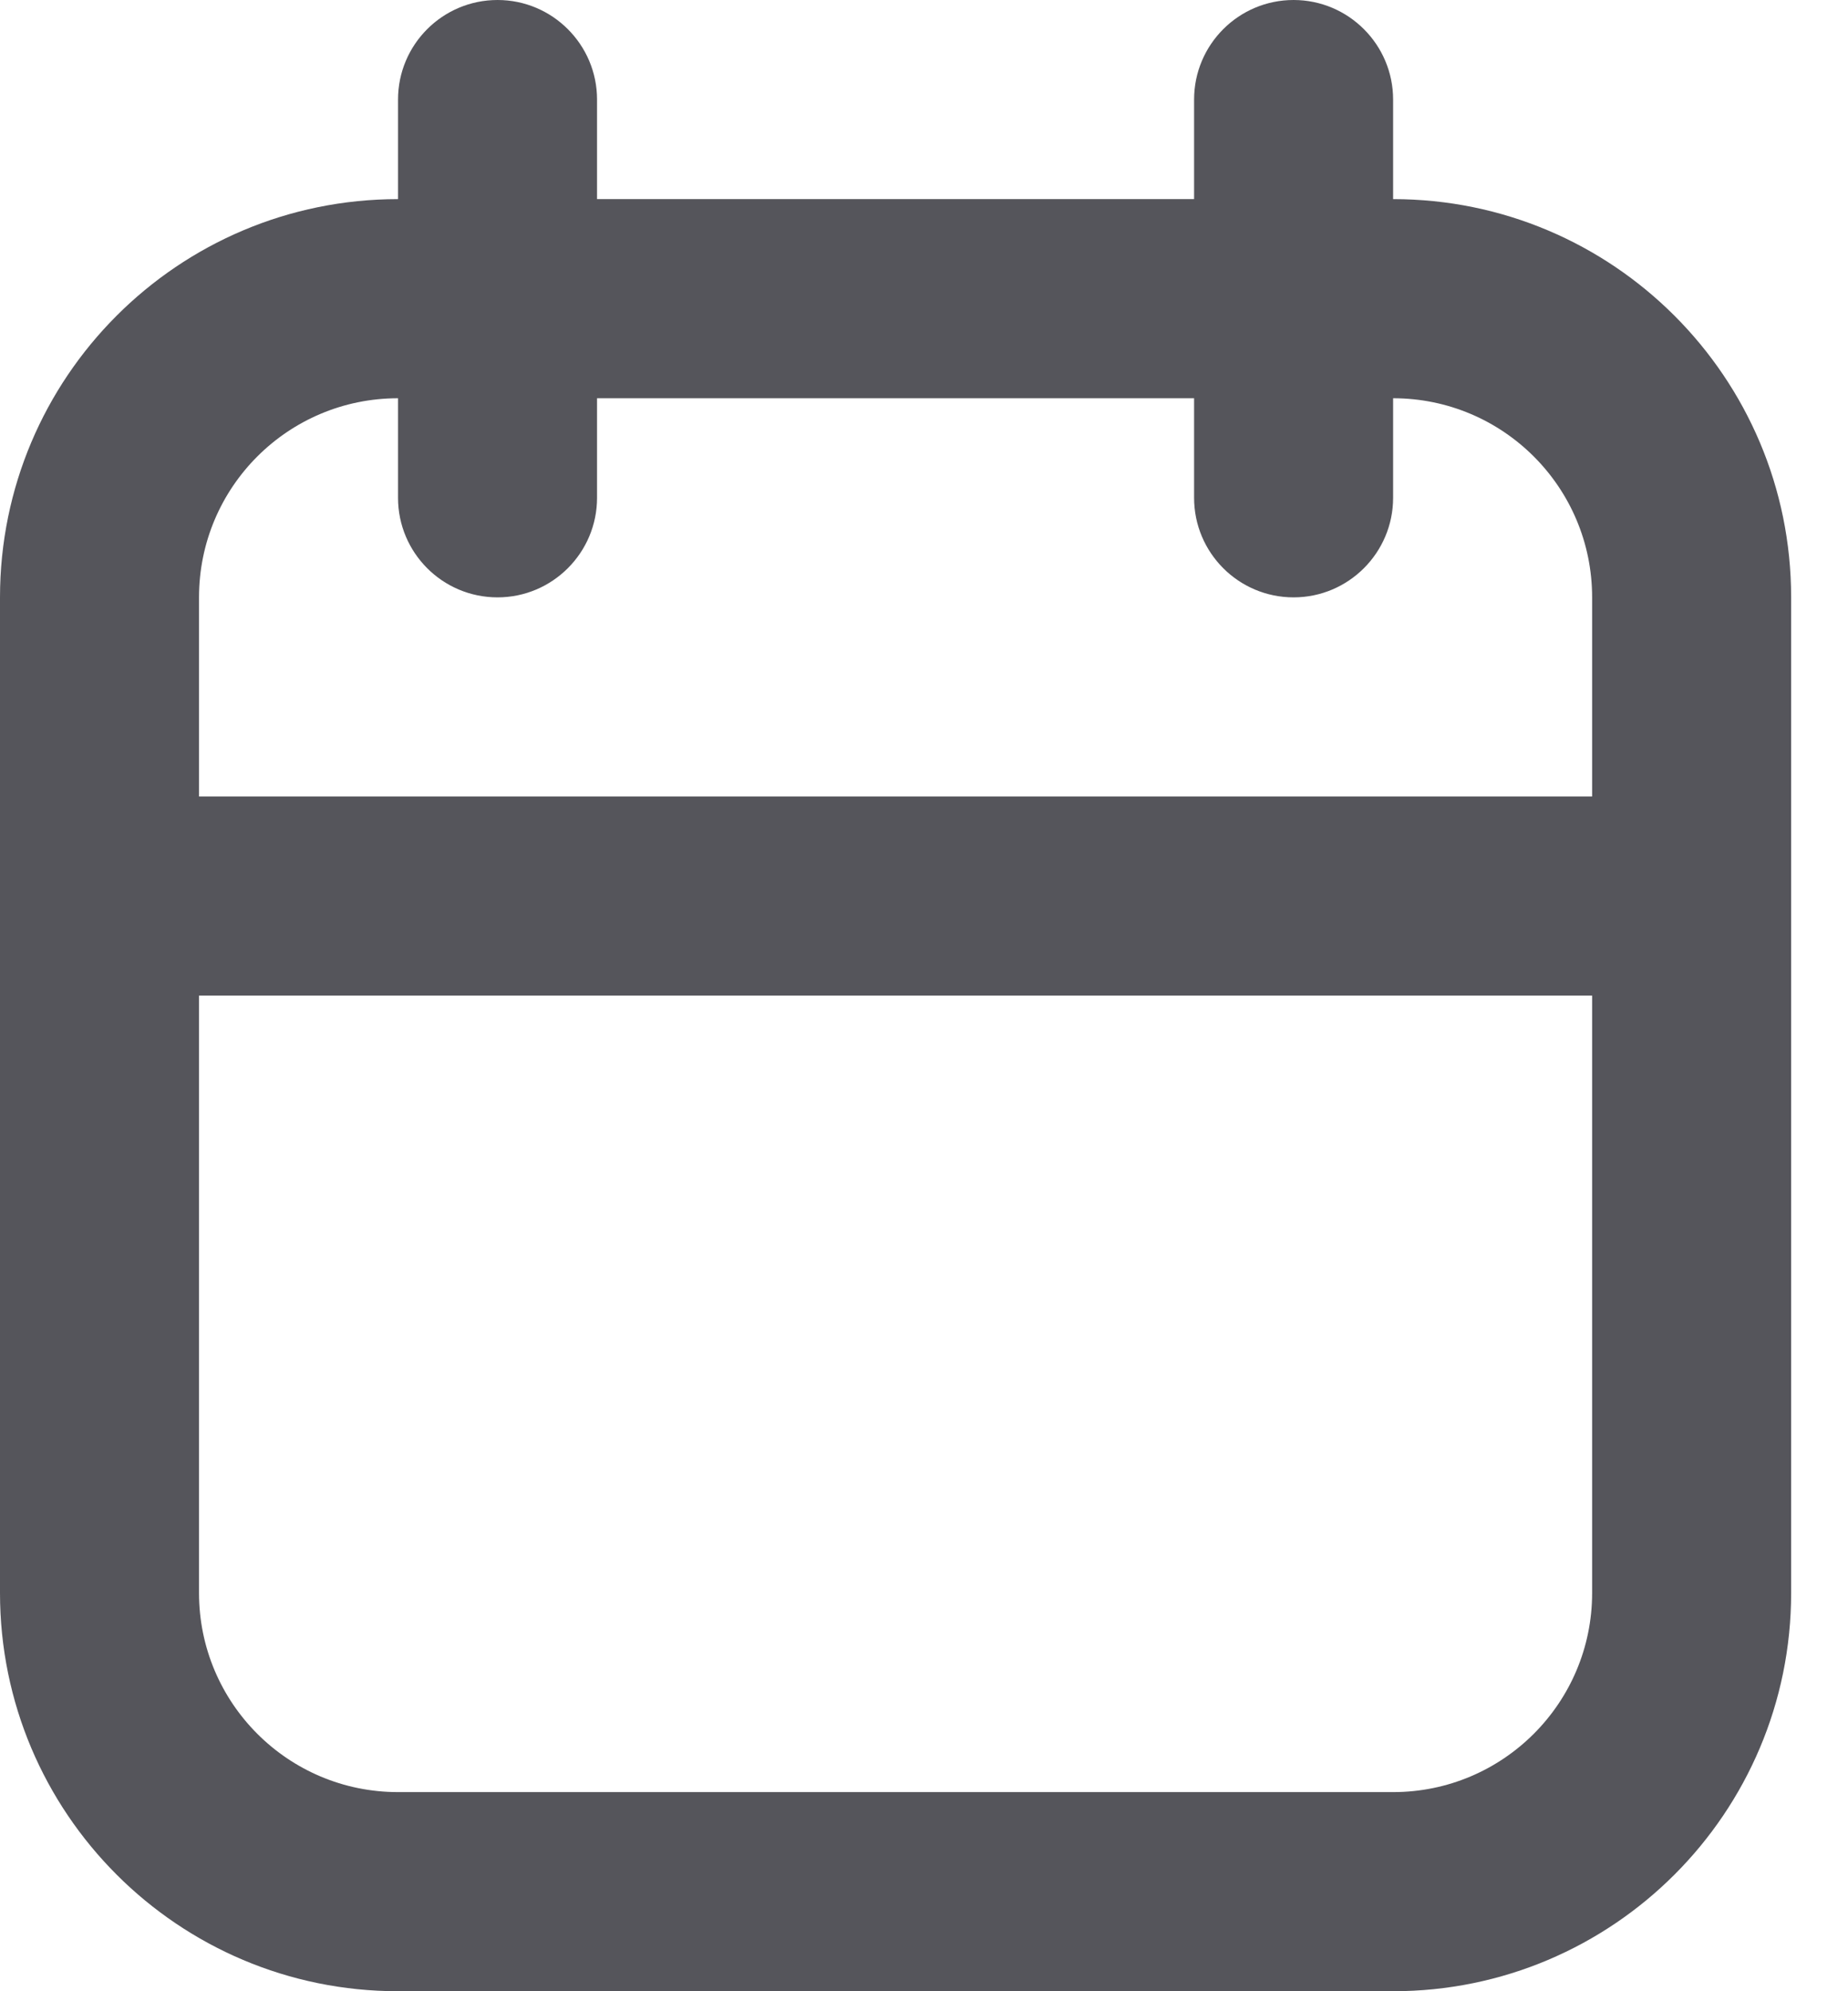
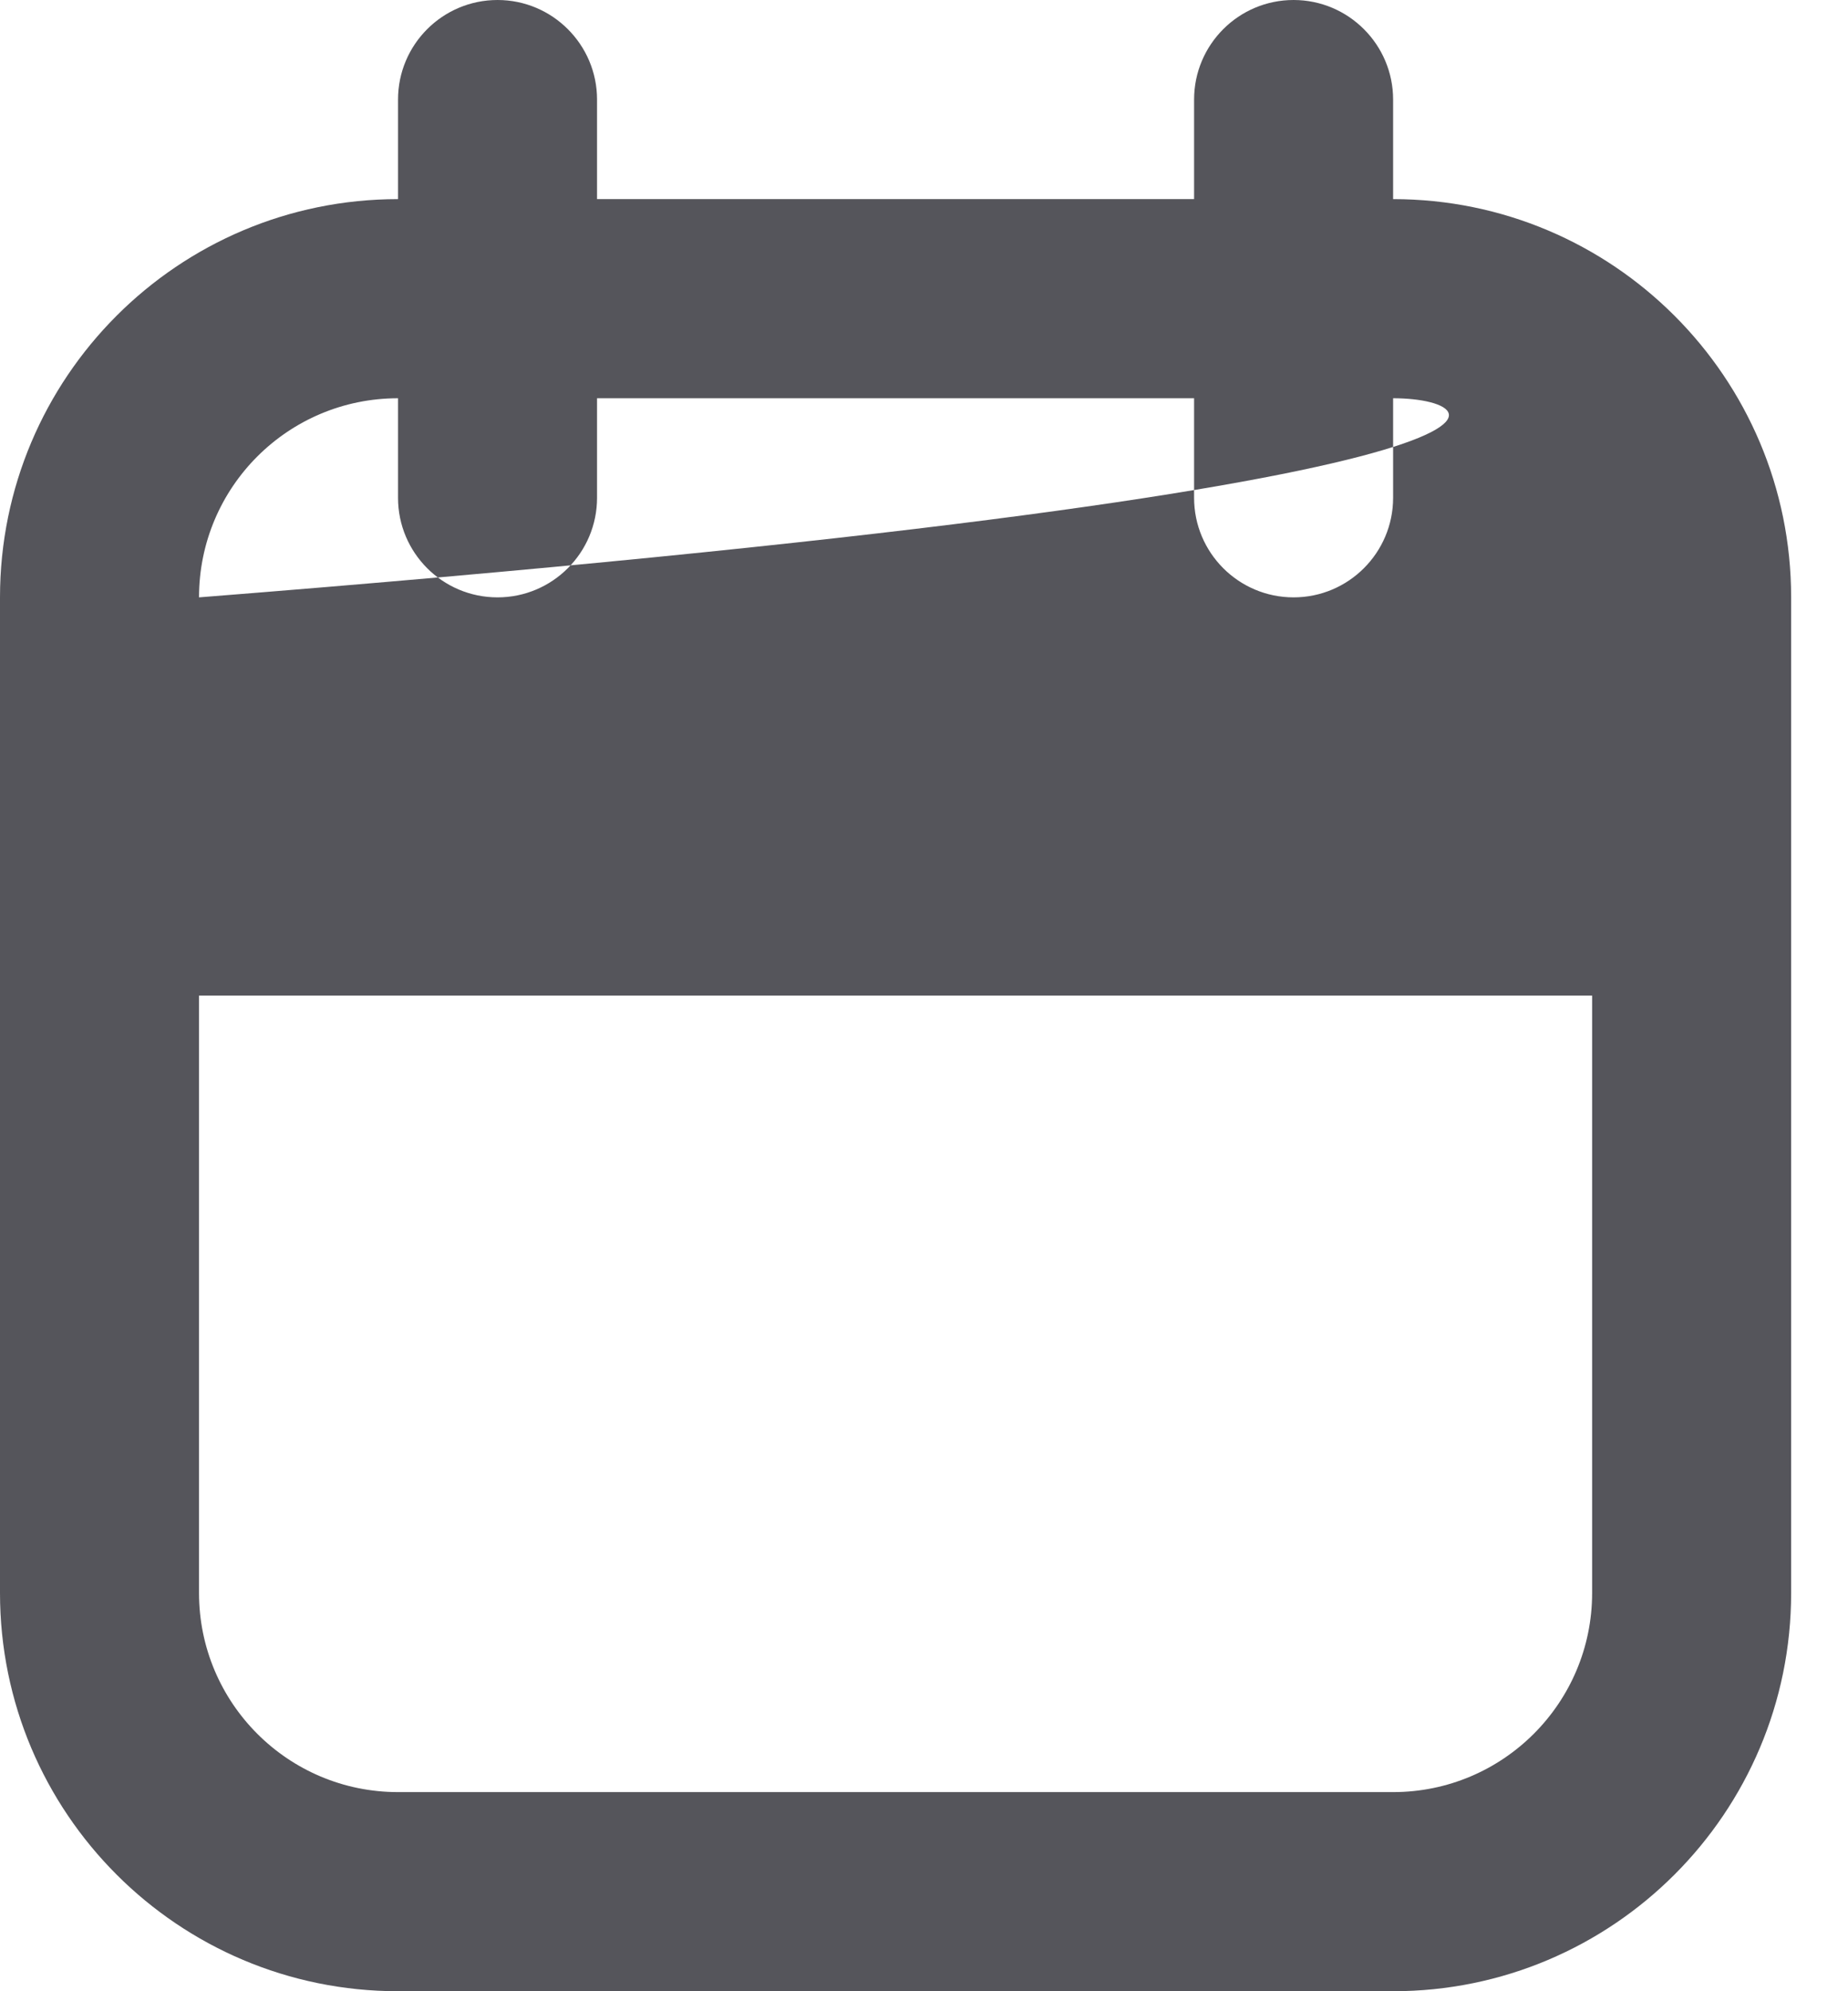
<svg xmlns="http://www.w3.org/2000/svg" width="13" height="14" viewBox="0 0 13 14" fill="none">
-   <path fill-rule="evenodd" clip-rule="evenodd" d="M8.4 1.4V0.7C8.4 0.314 8.713 0 9.1 0C9.486 0 9.8 0.314 9.8 0.7V1.4C11.346 1.4 12.6 2.654 12.6 4.2V11.2C12.6 12.746 11.346 14 9.8 14C7.798 14 4.801 14 2.8 14C1.253 14 -0 12.746 -0 11.2V4.2C-0 2.654 1.253 1.4 2.8 1.4V0.7C2.8 0.314 3.113 0 3.5 0C3.886 0 4.2 0.314 4.2 0.7V1.4H8.4ZM11.2 7H1.4V11.2C1.4 11.973 2.026 12.6 2.8 12.6C4.801 12.6 7.798 12.6 9.8 12.6C10.573 12.6 11.2 11.973 11.2 11.2V7ZM9.8 2.8V3.5C9.8 3.886 9.486 4.2 9.1 4.2C8.713 4.2 8.4 3.886 8.4 3.5V2.8H4.2V3.5C4.2 3.886 3.886 4.2 3.5 4.2C3.113 4.2 2.8 3.886 2.8 3.5V2.8C2.026 2.8 1.4 3.426 1.4 4.2V5.6H11.2V4.2C11.2 3.426 10.573 2.8 9.8 2.8Z" fill="#55555B" />
+   <path fill-rule="evenodd" clip-rule="evenodd" d="M8.4 1.4V0.7C8.4 0.314 8.713 0 9.1 0C9.486 0 9.8 0.314 9.8 0.7V1.4C11.346 1.4 12.6 2.654 12.6 4.2V11.2C12.6 12.746 11.346 14 9.8 14C7.798 14 4.801 14 2.8 14C1.253 14 -0 12.746 -0 11.2V4.2C-0 2.654 1.253 1.4 2.8 1.4V0.7C2.8 0.314 3.113 0 3.5 0C3.886 0 4.2 0.314 4.2 0.7V1.4H8.4ZM11.2 7H1.4V11.2C1.4 11.973 2.026 12.6 2.8 12.6C4.801 12.6 7.798 12.6 9.8 12.6C10.573 12.6 11.2 11.973 11.2 11.2V7ZM9.8 2.8V3.5C9.8 3.886 9.486 4.2 9.1 4.2C8.713 4.2 8.4 3.886 8.4 3.5V2.8H4.2V3.5C4.2 3.886 3.886 4.2 3.5 4.2C3.113 4.2 2.8 3.886 2.8 3.5V2.8C2.026 2.8 1.4 3.426 1.4 4.2V5.6V4.2C11.2 3.426 10.573 2.8 9.8 2.8Z" fill="#55555B" />
</svg>